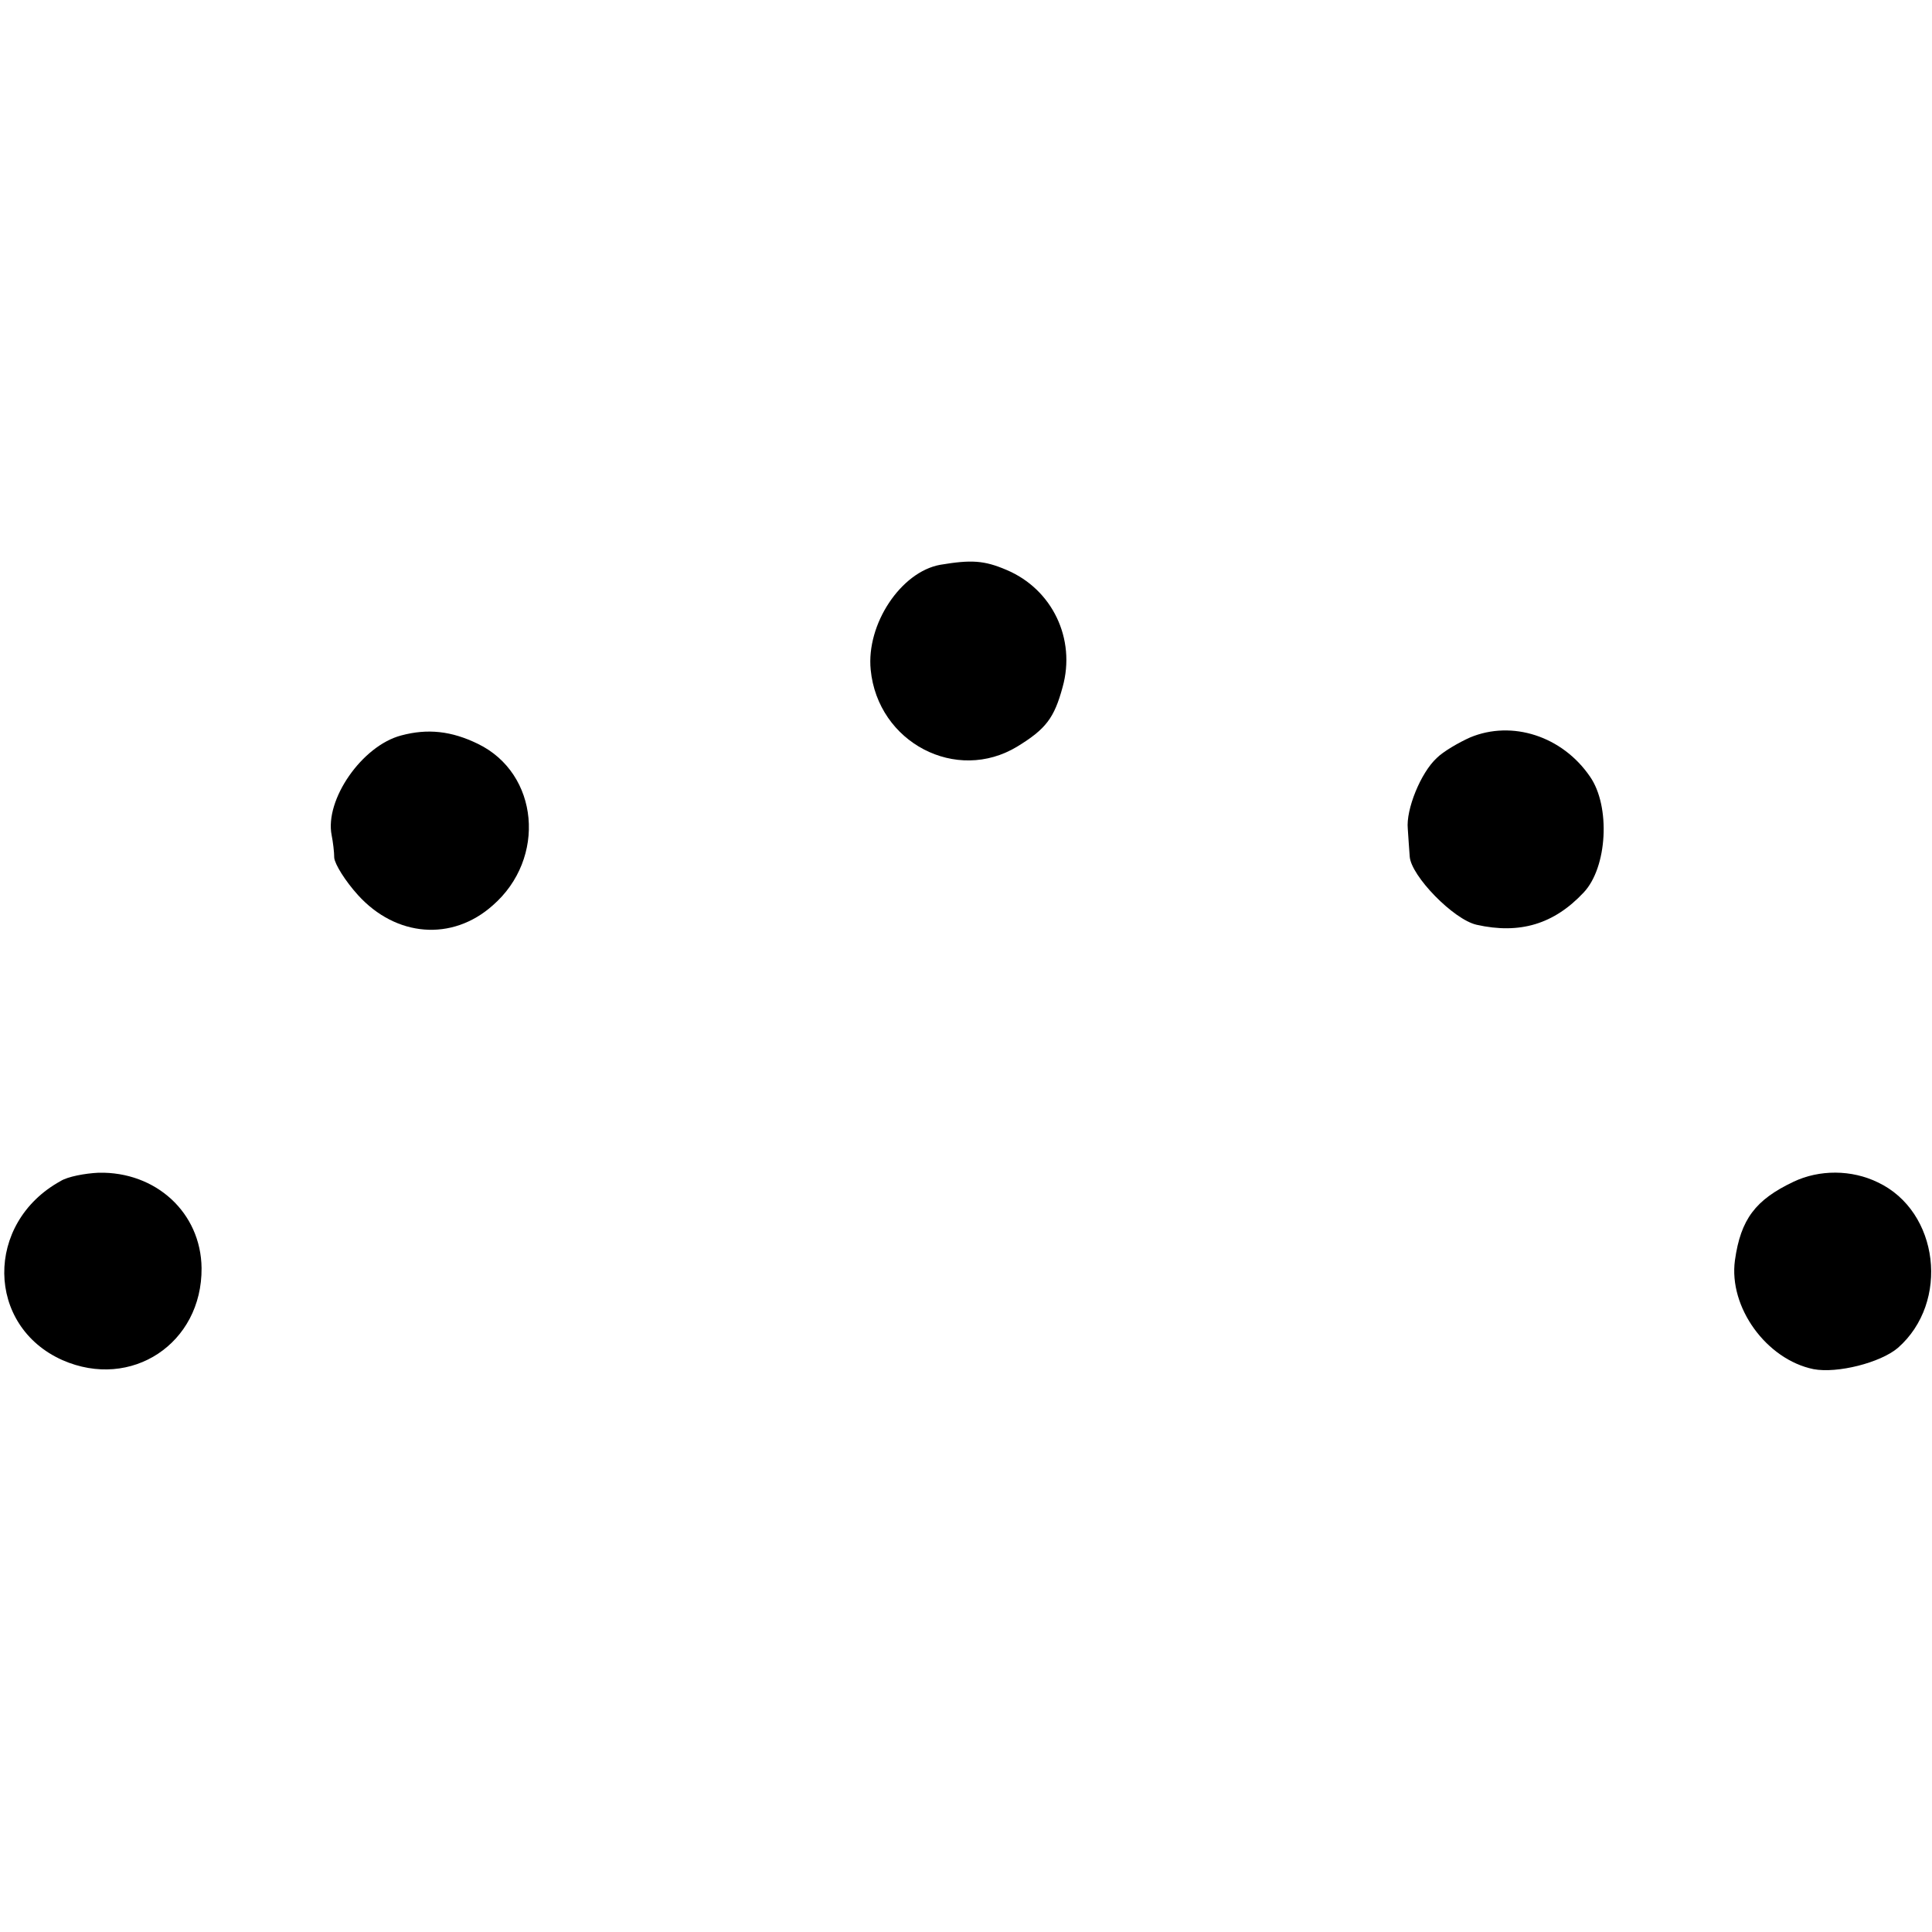
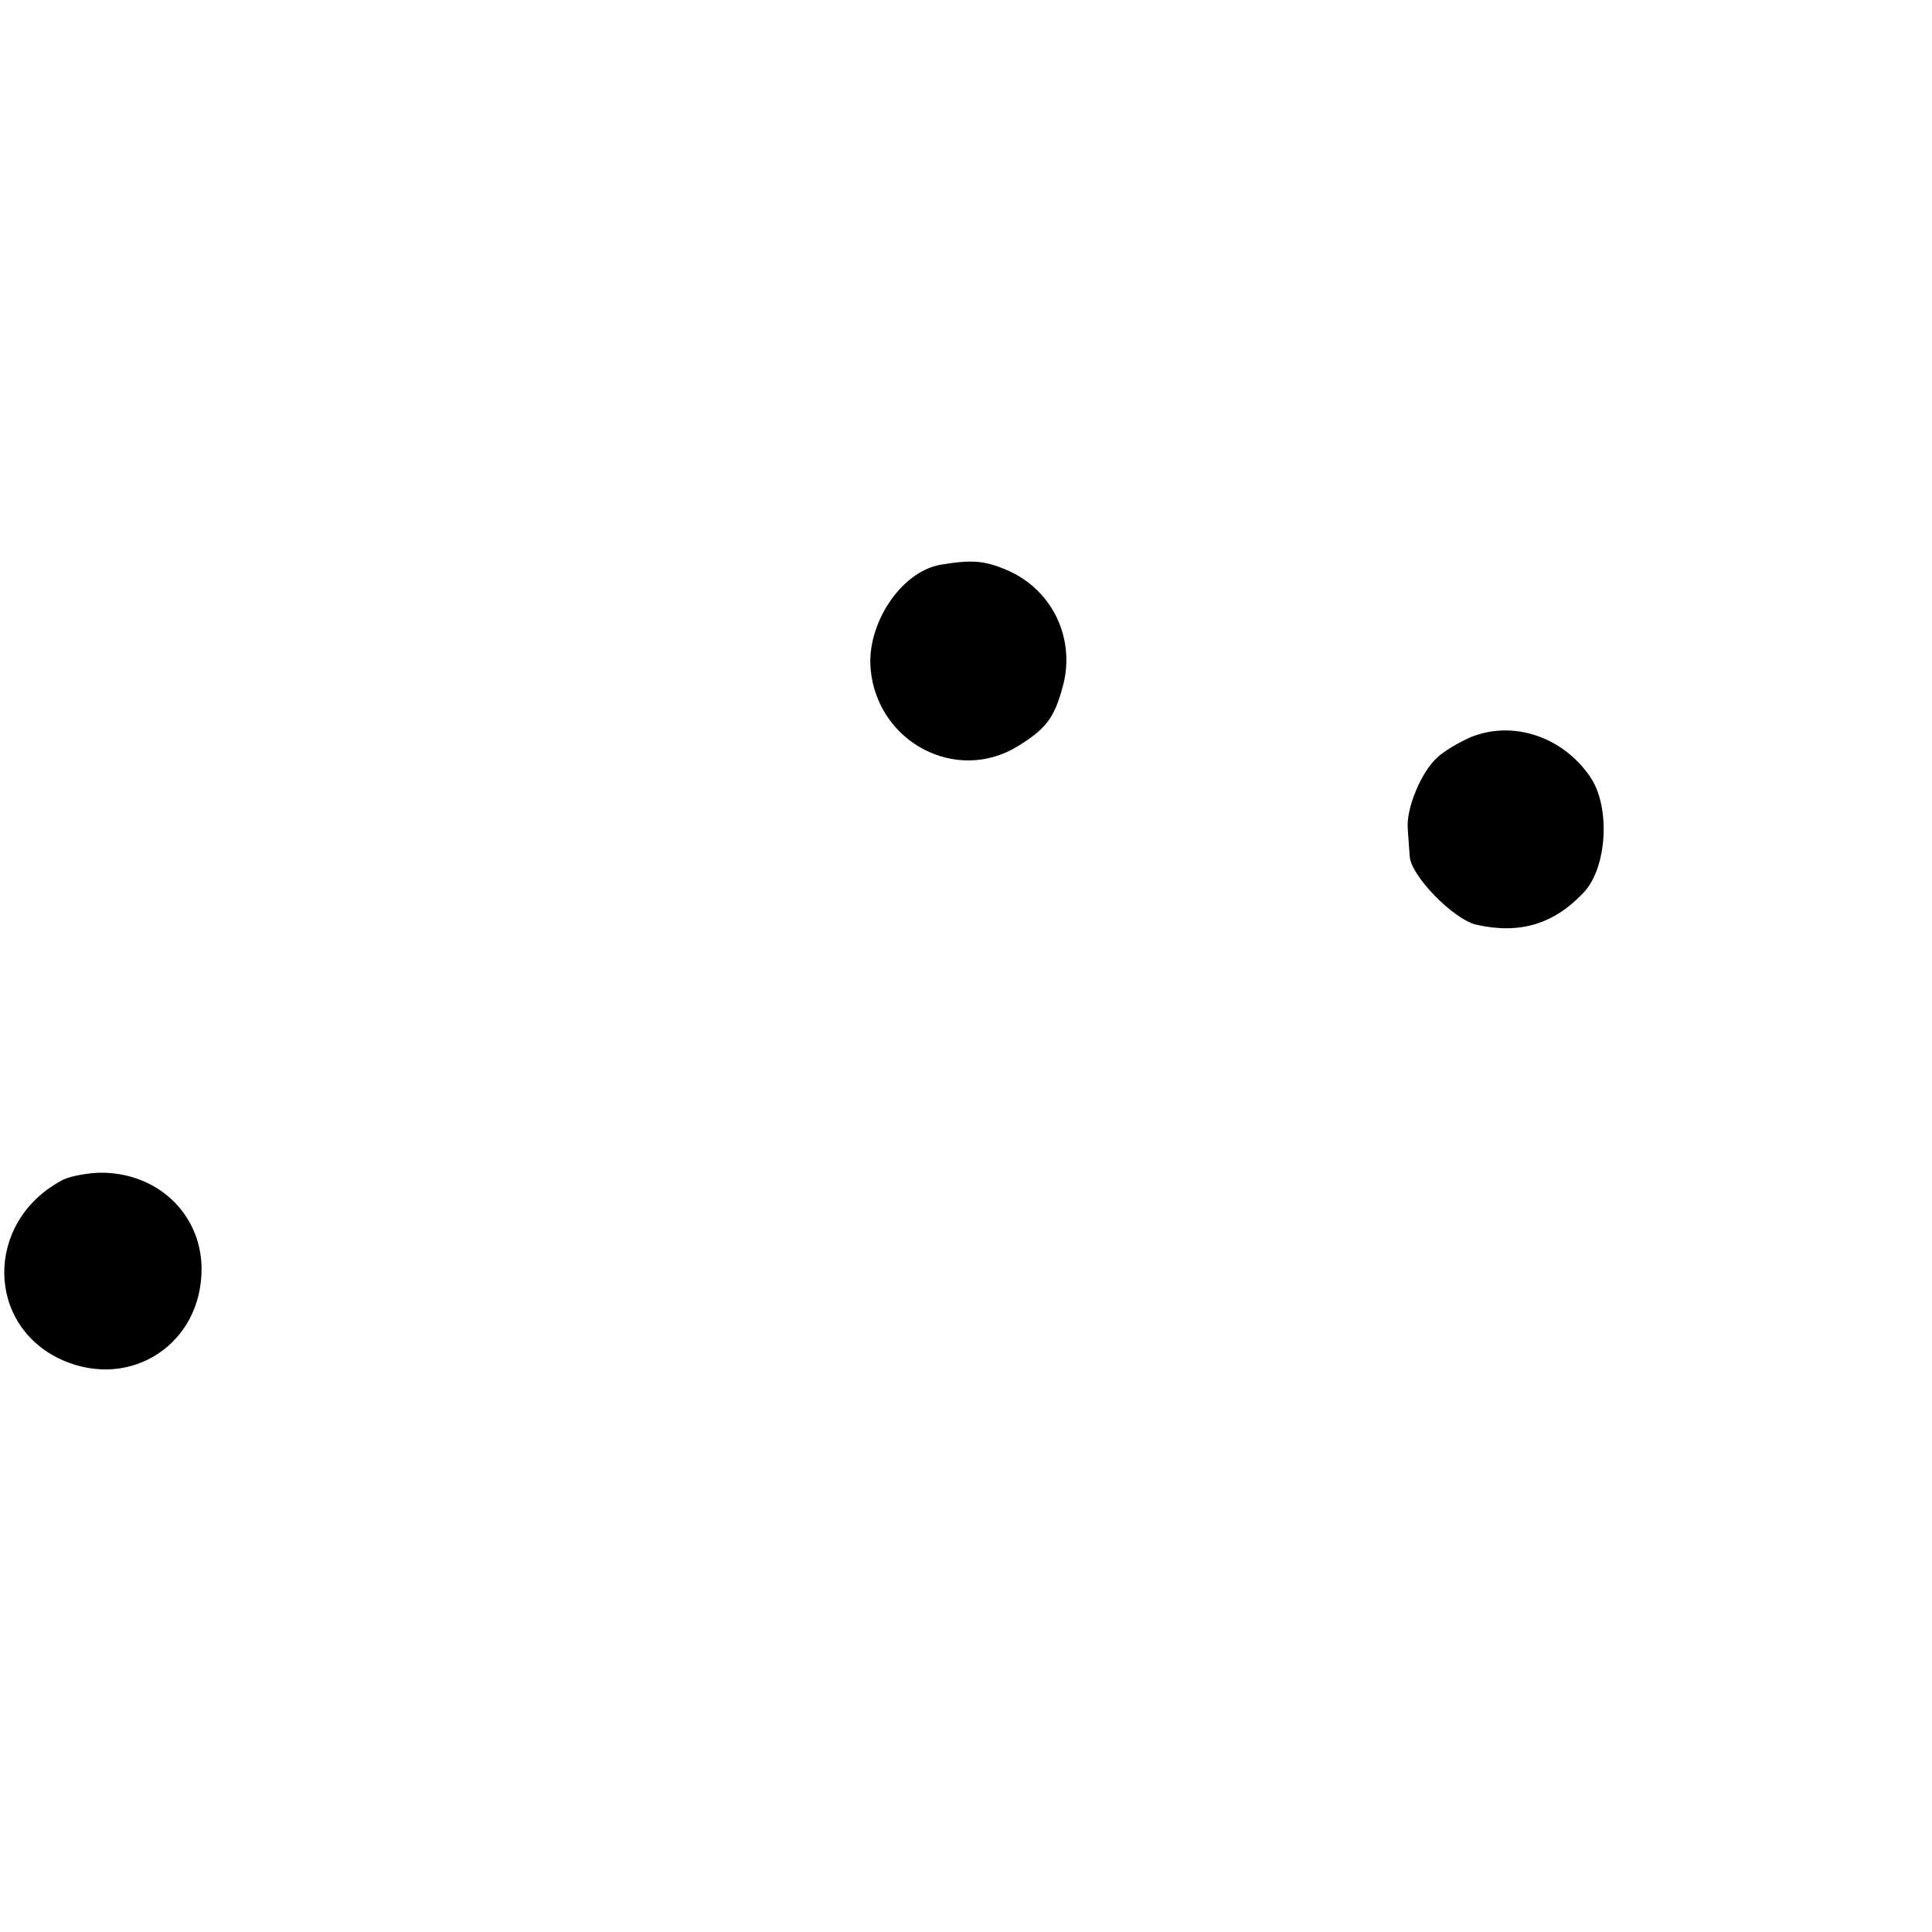
<svg xmlns="http://www.w3.org/2000/svg" version="1.0" width="300pt" height="300pt" viewBox="0 0 300 300" preserveAspectRatio="xMidYMid meet">
  <g transform="translate(0,300) scale(0.1,-0.1)" fill="#000000" stroke="none">
    <path d="M1460 2123 c-61 -11 -115 -92 -108 -163 11 -113 133 -177 228 -119 44 27 57 44 70 92 21 75 -16 152 -87 182 -35 15 -55 16 -103 8z" />
-     <path d="M623 1858 c-61 -16 -119 -100 -108 -155 2 -10 4 -26 4 -35 1 -10 17 -36 37 -58 59 -65 146 -72 209 -16 84 73 72 205 -23 251 -41 20 -78 24 -119 13z" />
    <path d="M2283 1855 c-18 -8 -42 -22 -52 -32 -25 -23 -48 -80 -45 -110 1 -13 2 -32 3 -43 2 -30 68 -98 104 -106 67 -15 120 1 166 50 37 39 42 134 10 180 -43 63 -121 88 -186 61z" />
    <path d="M94 1166 c-118 -65 -116 -225 3 -278 107 -47 217 26 216 143 -1 86 -71 150 -160 148 -21 -1 -48 -6 -59 -13z" />
-     <path d="M2785 1165 c-59 -28 -82 -58 -91 -122 -10 -73 49 -154 122 -169 37 -7 104 10 131 33 81 71 64 212 -31 257 -41 20 -91 20 -131 1z" />
  </g>
</svg>